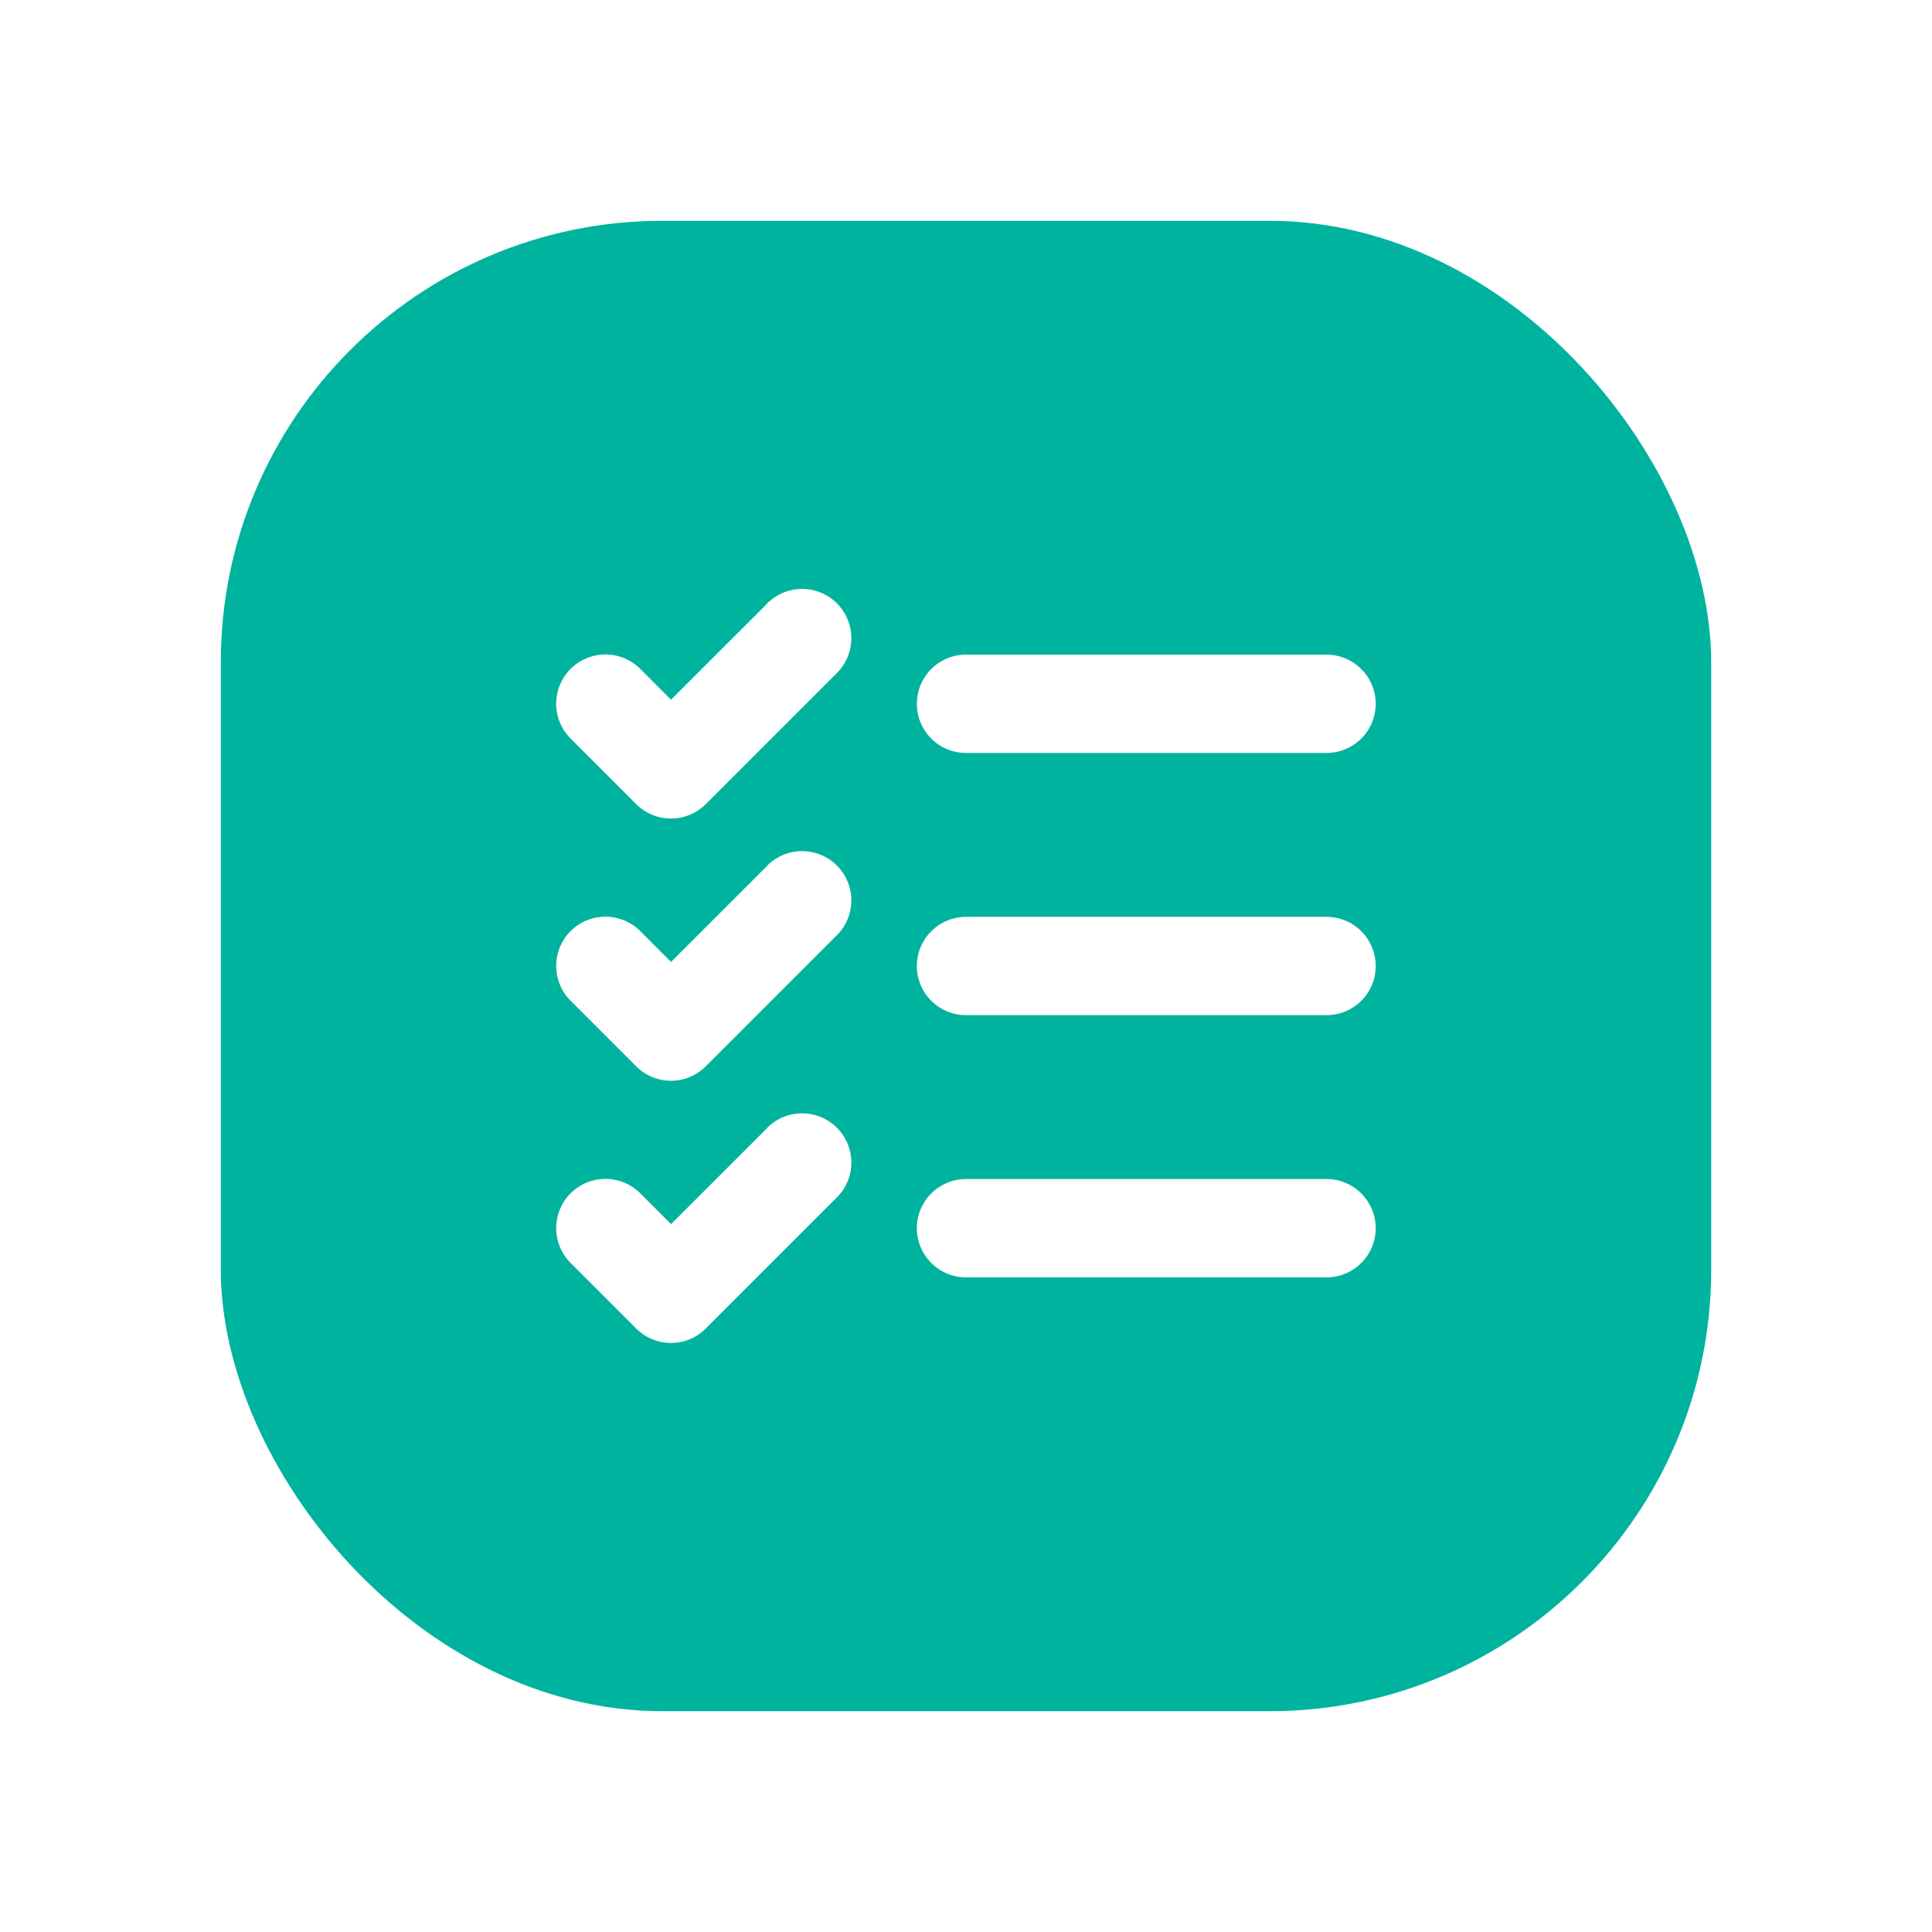
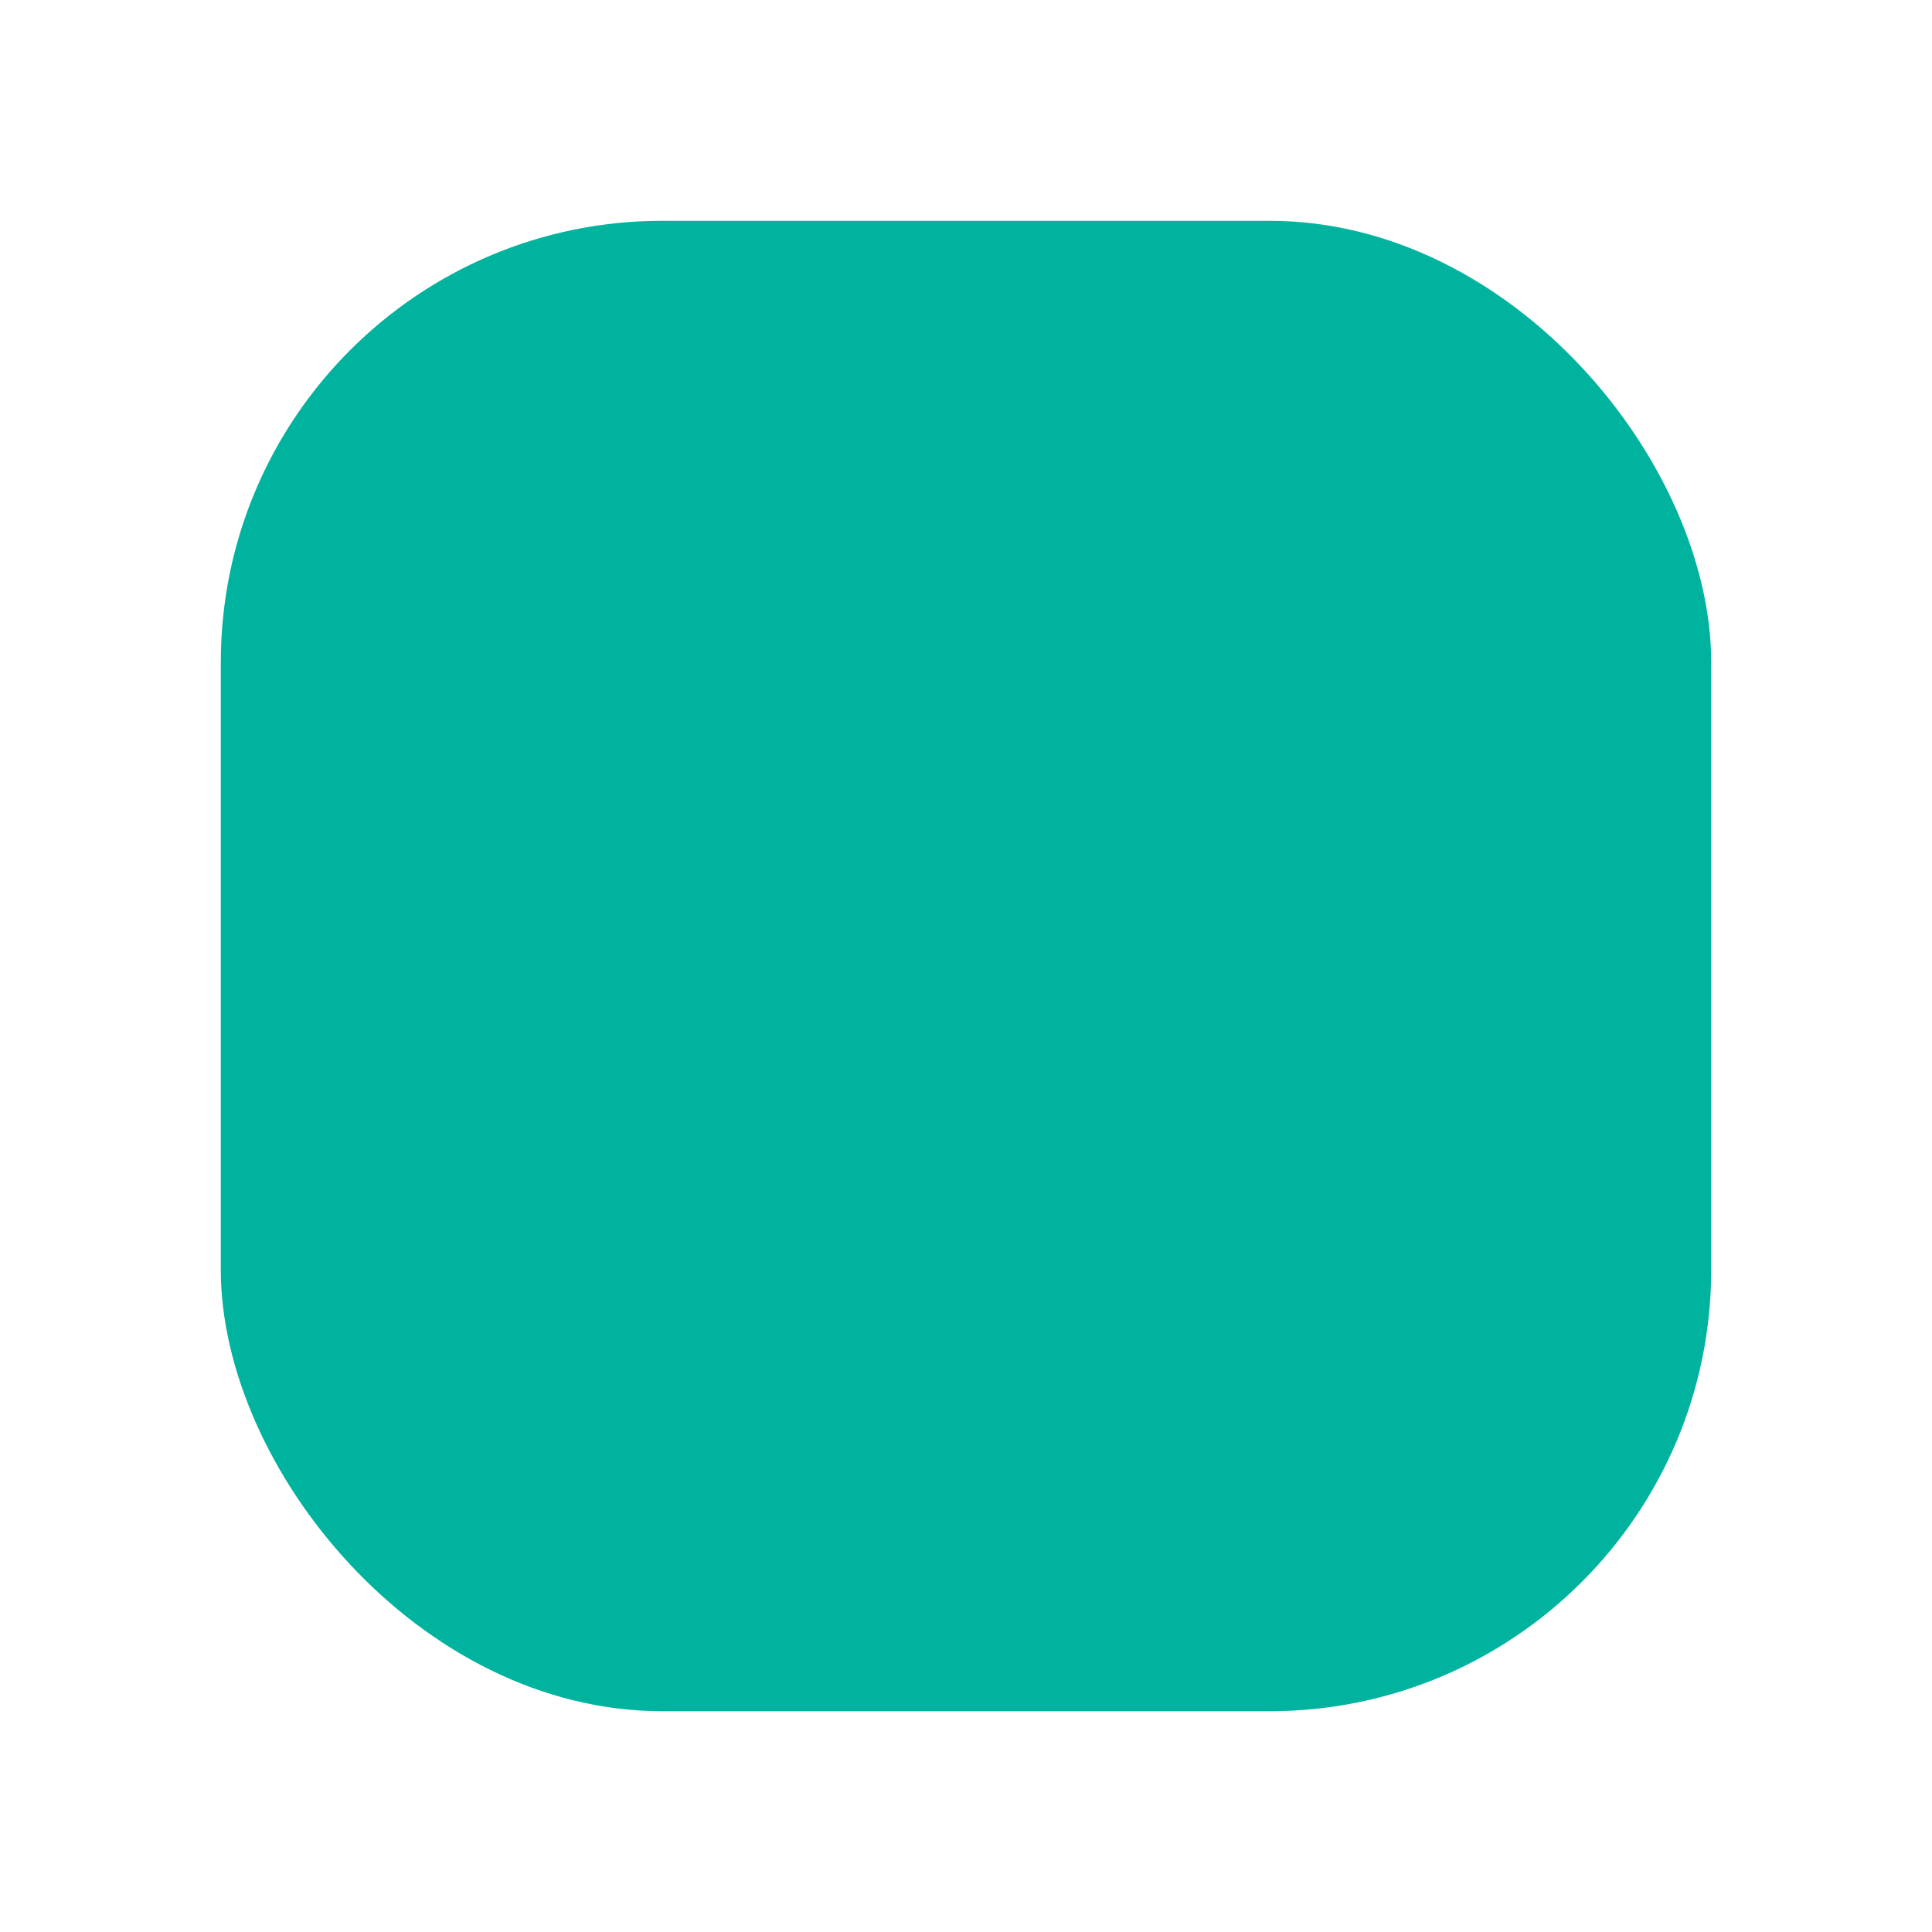
<svg xmlns="http://www.w3.org/2000/svg" width="70" height="70" viewBox="0 0 70 70" fill="none">
  <g filter="url(#filter0_d_10564_3940)">
    <rect x="8" y="4" width="54" height="54" rx="16" fill="#00B39F" />
-     <path d="M49.844 31C49.844 31.473 49.656 31.926 49.322 32.26C48.988 32.594 48.535 32.781 48.063 32.781H35C34.528 32.781 34.075 32.594 33.741 32.26C33.407 31.926 33.219 31.473 33.219 31C33.219 30.528 33.407 30.075 33.741 29.741C34.075 29.407 34.528 29.219 35 29.219H48.063C48.535 29.219 48.988 29.407 49.322 29.741C49.656 30.075 49.844 30.528 49.844 31ZM35 23.281H48.063C48.535 23.281 48.988 23.094 49.322 22.76C49.656 22.426 49.844 21.973 49.844 21.5C49.844 21.028 49.656 20.575 49.322 20.241C48.988 19.907 48.535 19.719 48.063 19.719H35C34.528 19.719 34.075 19.907 33.741 20.241C33.407 20.575 33.219 21.028 33.219 21.5C33.219 21.973 33.407 22.426 33.741 22.76C34.075 23.094 34.528 23.281 35 23.281ZM48.063 38.719H35C34.528 38.719 34.075 38.907 33.741 39.241C33.407 39.575 33.219 40.028 33.219 40.5C33.219 40.973 33.407 41.426 33.741 41.76C34.075 42.094 34.528 42.281 35 42.281H48.063C48.535 42.281 48.988 42.094 49.322 41.76C49.656 41.426 49.844 40.973 49.844 40.5C49.844 40.028 49.656 39.575 49.322 39.241C48.988 38.907 48.535 38.719 48.063 38.719ZM27.802 17.865L24.313 21.352L23.198 20.235C22.863 19.901 22.409 19.713 21.936 19.713C21.463 19.713 21.009 19.901 20.674 20.235C20.34 20.57 20.152 21.024 20.152 21.497C20.152 21.971 20.34 22.424 20.674 22.759L23.049 25.134C23.215 25.3 23.412 25.432 23.628 25.522C23.845 25.612 24.077 25.658 24.311 25.658C24.546 25.658 24.778 25.612 24.994 25.522C25.211 25.432 25.407 25.3 25.573 25.134L30.323 20.384C30.657 20.049 30.846 19.596 30.846 19.122C30.846 18.649 30.657 18.195 30.323 17.86C29.988 17.526 29.534 17.338 29.061 17.338C28.588 17.338 28.134 17.526 27.799 17.86L27.802 17.865ZM27.802 27.365L24.313 30.852L23.198 29.735C22.863 29.401 22.409 29.213 21.936 29.213C21.463 29.213 21.009 29.401 20.674 29.735C20.34 30.07 20.152 30.524 20.152 30.997C20.152 31.471 20.34 31.924 20.674 32.259L23.049 34.634C23.215 34.8 23.412 34.932 23.628 35.022C23.845 35.112 24.077 35.158 24.311 35.158C24.546 35.158 24.778 35.112 24.994 35.022C25.211 34.932 25.407 34.8 25.573 34.634L30.323 29.884C30.657 29.549 30.846 29.096 30.846 28.622C30.846 28.149 30.657 27.695 30.323 27.36C29.988 27.026 29.534 26.838 29.061 26.838C28.588 26.838 28.134 27.026 27.799 27.36L27.802 27.365ZM27.802 36.865L24.313 40.352L23.198 39.236C23.032 39.07 22.835 38.938 22.619 38.849C22.402 38.759 22.171 38.713 21.936 38.713C21.702 38.713 21.47 38.759 21.253 38.849C21.037 38.938 20.84 39.07 20.674 39.236C20.509 39.401 20.377 39.598 20.288 39.814C20.198 40.031 20.152 40.263 20.152 40.497C20.152 40.732 20.198 40.964 20.288 41.18C20.377 41.397 20.509 41.593 20.674 41.759L23.049 44.134C23.215 44.3 23.412 44.432 23.628 44.522C23.845 44.612 24.077 44.658 24.311 44.658C24.546 44.658 24.778 44.612 24.994 44.522C25.211 44.432 25.407 44.3 25.573 44.134L30.323 39.384C30.657 39.049 30.846 38.596 30.846 38.122C30.846 37.649 30.657 37.195 30.323 36.861C29.988 36.526 29.534 36.338 29.061 36.338C28.588 36.338 28.134 36.526 27.799 36.861L27.802 36.865Z" fill="white" />
  </g>
  <defs>
    <filter id="filter0_d_10564_3940" x="0" y="0" width="70" height="70" filterUnits="userSpaceOnUse" color-interpolation-filters="sRGB">
      <feFlood flood-opacity="0" result="BackgroundImageFix" />
      <feColorMatrix in="SourceAlpha" type="matrix" values="0 0 0 0 0 0 0 0 0 0 0 0 0 0 0 0 0 0 127 0" result="hardAlpha" />
      <feOffset dy="4" />
      <feGaussianBlur stdDeviation="4" />
      <feComposite in2="hardAlpha" operator="out" />
      <feColorMatrix type="matrix" values="0 0 0 0 0.035 0 0 0 0 0.137 0 0 0 0 0.259 0 0 0 0.08 0" />
      <feBlend mode="normal" in2="BackgroundImageFix" result="effect1_dropShadow_10564_3940" />
      <feBlend mode="normal" in="SourceGraphic" in2="effect1_dropShadow_10564_3940" result="shape" />
    </filter>
  </defs>
</svg>